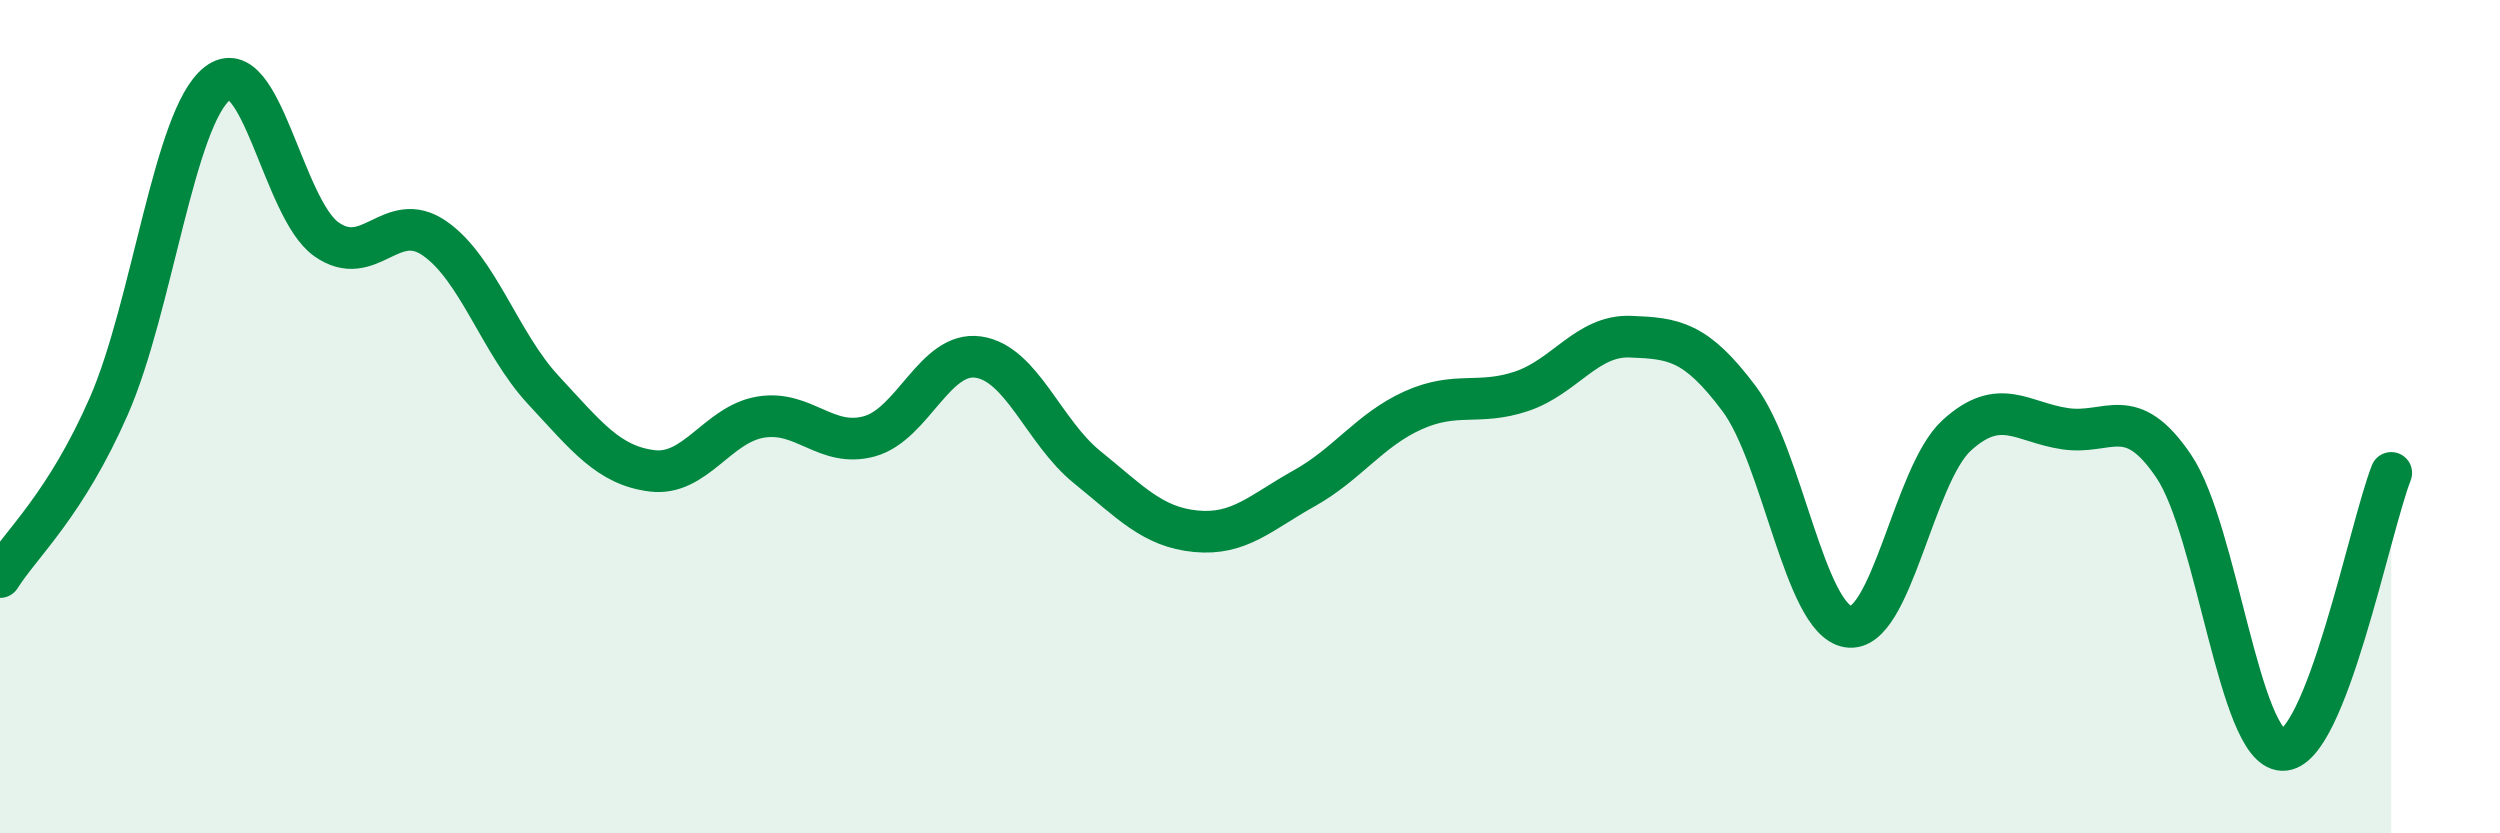
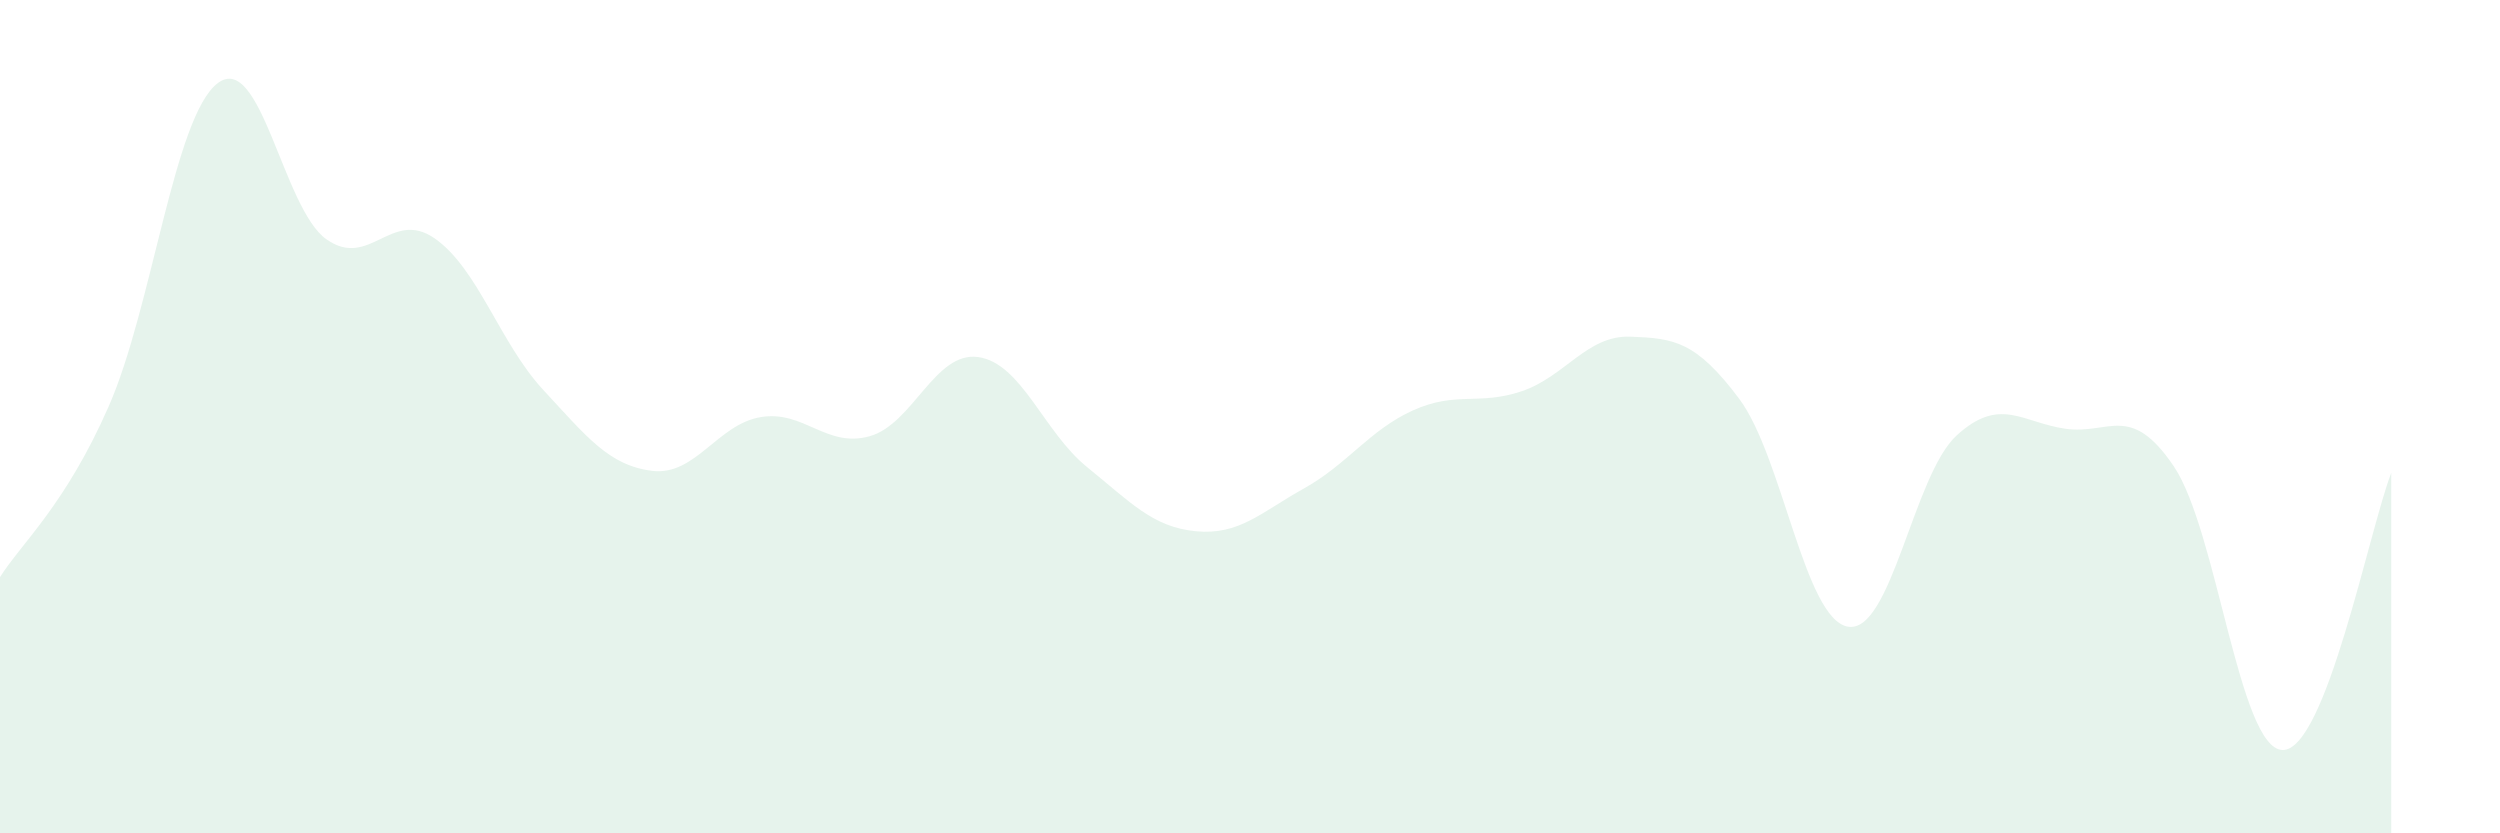
<svg xmlns="http://www.w3.org/2000/svg" width="60" height="20" viewBox="0 0 60 20">
  <path d="M 0,13.85 C 0.52,13.03 1.57,12.12 2.61,9.75 C 3.65,7.38 4.18,2.8 5.22,2 C 6.26,1.2 6.79,5 7.83,5.74 C 8.87,6.48 9.39,5 10.43,5.72 C 11.47,6.44 12,8.24 13.04,9.36 C 14.08,10.48 14.61,11.17 15.65,11.3 C 16.69,11.43 17.22,10.18 18.26,10.01 C 19.3,9.84 19.83,10.76 20.87,10.47 C 21.91,10.18 22.44,8.42 23.48,8.57 C 24.52,8.72 25.05,10.37 26.09,11.21 C 27.13,12.05 27.66,12.65 28.7,12.75 C 29.74,12.85 30.26,12.3 31.3,11.72 C 32.34,11.14 32.87,10.32 33.91,9.85 C 34.95,9.38 35.48,9.74 36.52,9.39 C 37.56,9.04 38.09,8.04 39.13,8.08 C 40.17,8.12 40.7,8.18 41.74,9.57 C 42.78,10.96 43.31,14.86 44.35,15.04 C 45.39,15.22 45.92,11.4 46.96,10.45 C 48,9.5 48.53,10.14 49.57,10.29 C 50.61,10.44 51.13,9.65 52.17,11.19 C 53.21,12.73 53.74,17.97 54.78,18 C 55.82,18.03 56.87,12.68 57.39,11.35L57.39 20L0 20Z" fill="#008740" opacity="0.1" stroke-linecap="round" stroke-linejoin="round" />
-   <path d="M 0,13.85 C 0.52,13.03 1.57,12.12 2.61,9.75 C 3.65,7.38 4.18,2.8 5.22,2 C 6.26,1.2 6.79,5 7.83,5.74 C 8.87,6.48 9.39,5 10.43,5.72 C 11.47,6.44 12,8.24 13.04,9.36 C 14.08,10.48 14.61,11.17 15.65,11.3 C 16.69,11.43 17.22,10.18 18.26,10.01 C 19.3,9.84 19.83,10.76 20.87,10.47 C 21.91,10.18 22.44,8.42 23.48,8.57 C 24.52,8.72 25.05,10.37 26.09,11.21 C 27.13,12.05 27.66,12.65 28.7,12.75 C 29.74,12.85 30.26,12.3 31.3,11.72 C 32.34,11.14 32.87,10.32 33.91,9.85 C 34.95,9.38 35.48,9.74 36.52,9.39 C 37.56,9.04 38.09,8.04 39.13,8.08 C 40.17,8.12 40.7,8.18 41.74,9.57 C 42.78,10.96 43.31,14.86 44.35,15.04 C 45.39,15.22 45.92,11.4 46.96,10.45 C 48,9.5 48.53,10.14 49.57,10.29 C 50.61,10.44 51.13,9.65 52.17,11.19 C 53.21,12.73 53.74,17.97 54.78,18 C 55.82,18.03 56.87,12.68 57.39,11.35" stroke="#008740" stroke-width="1" fill="none" stroke-linecap="round" stroke-linejoin="round" />
</svg>